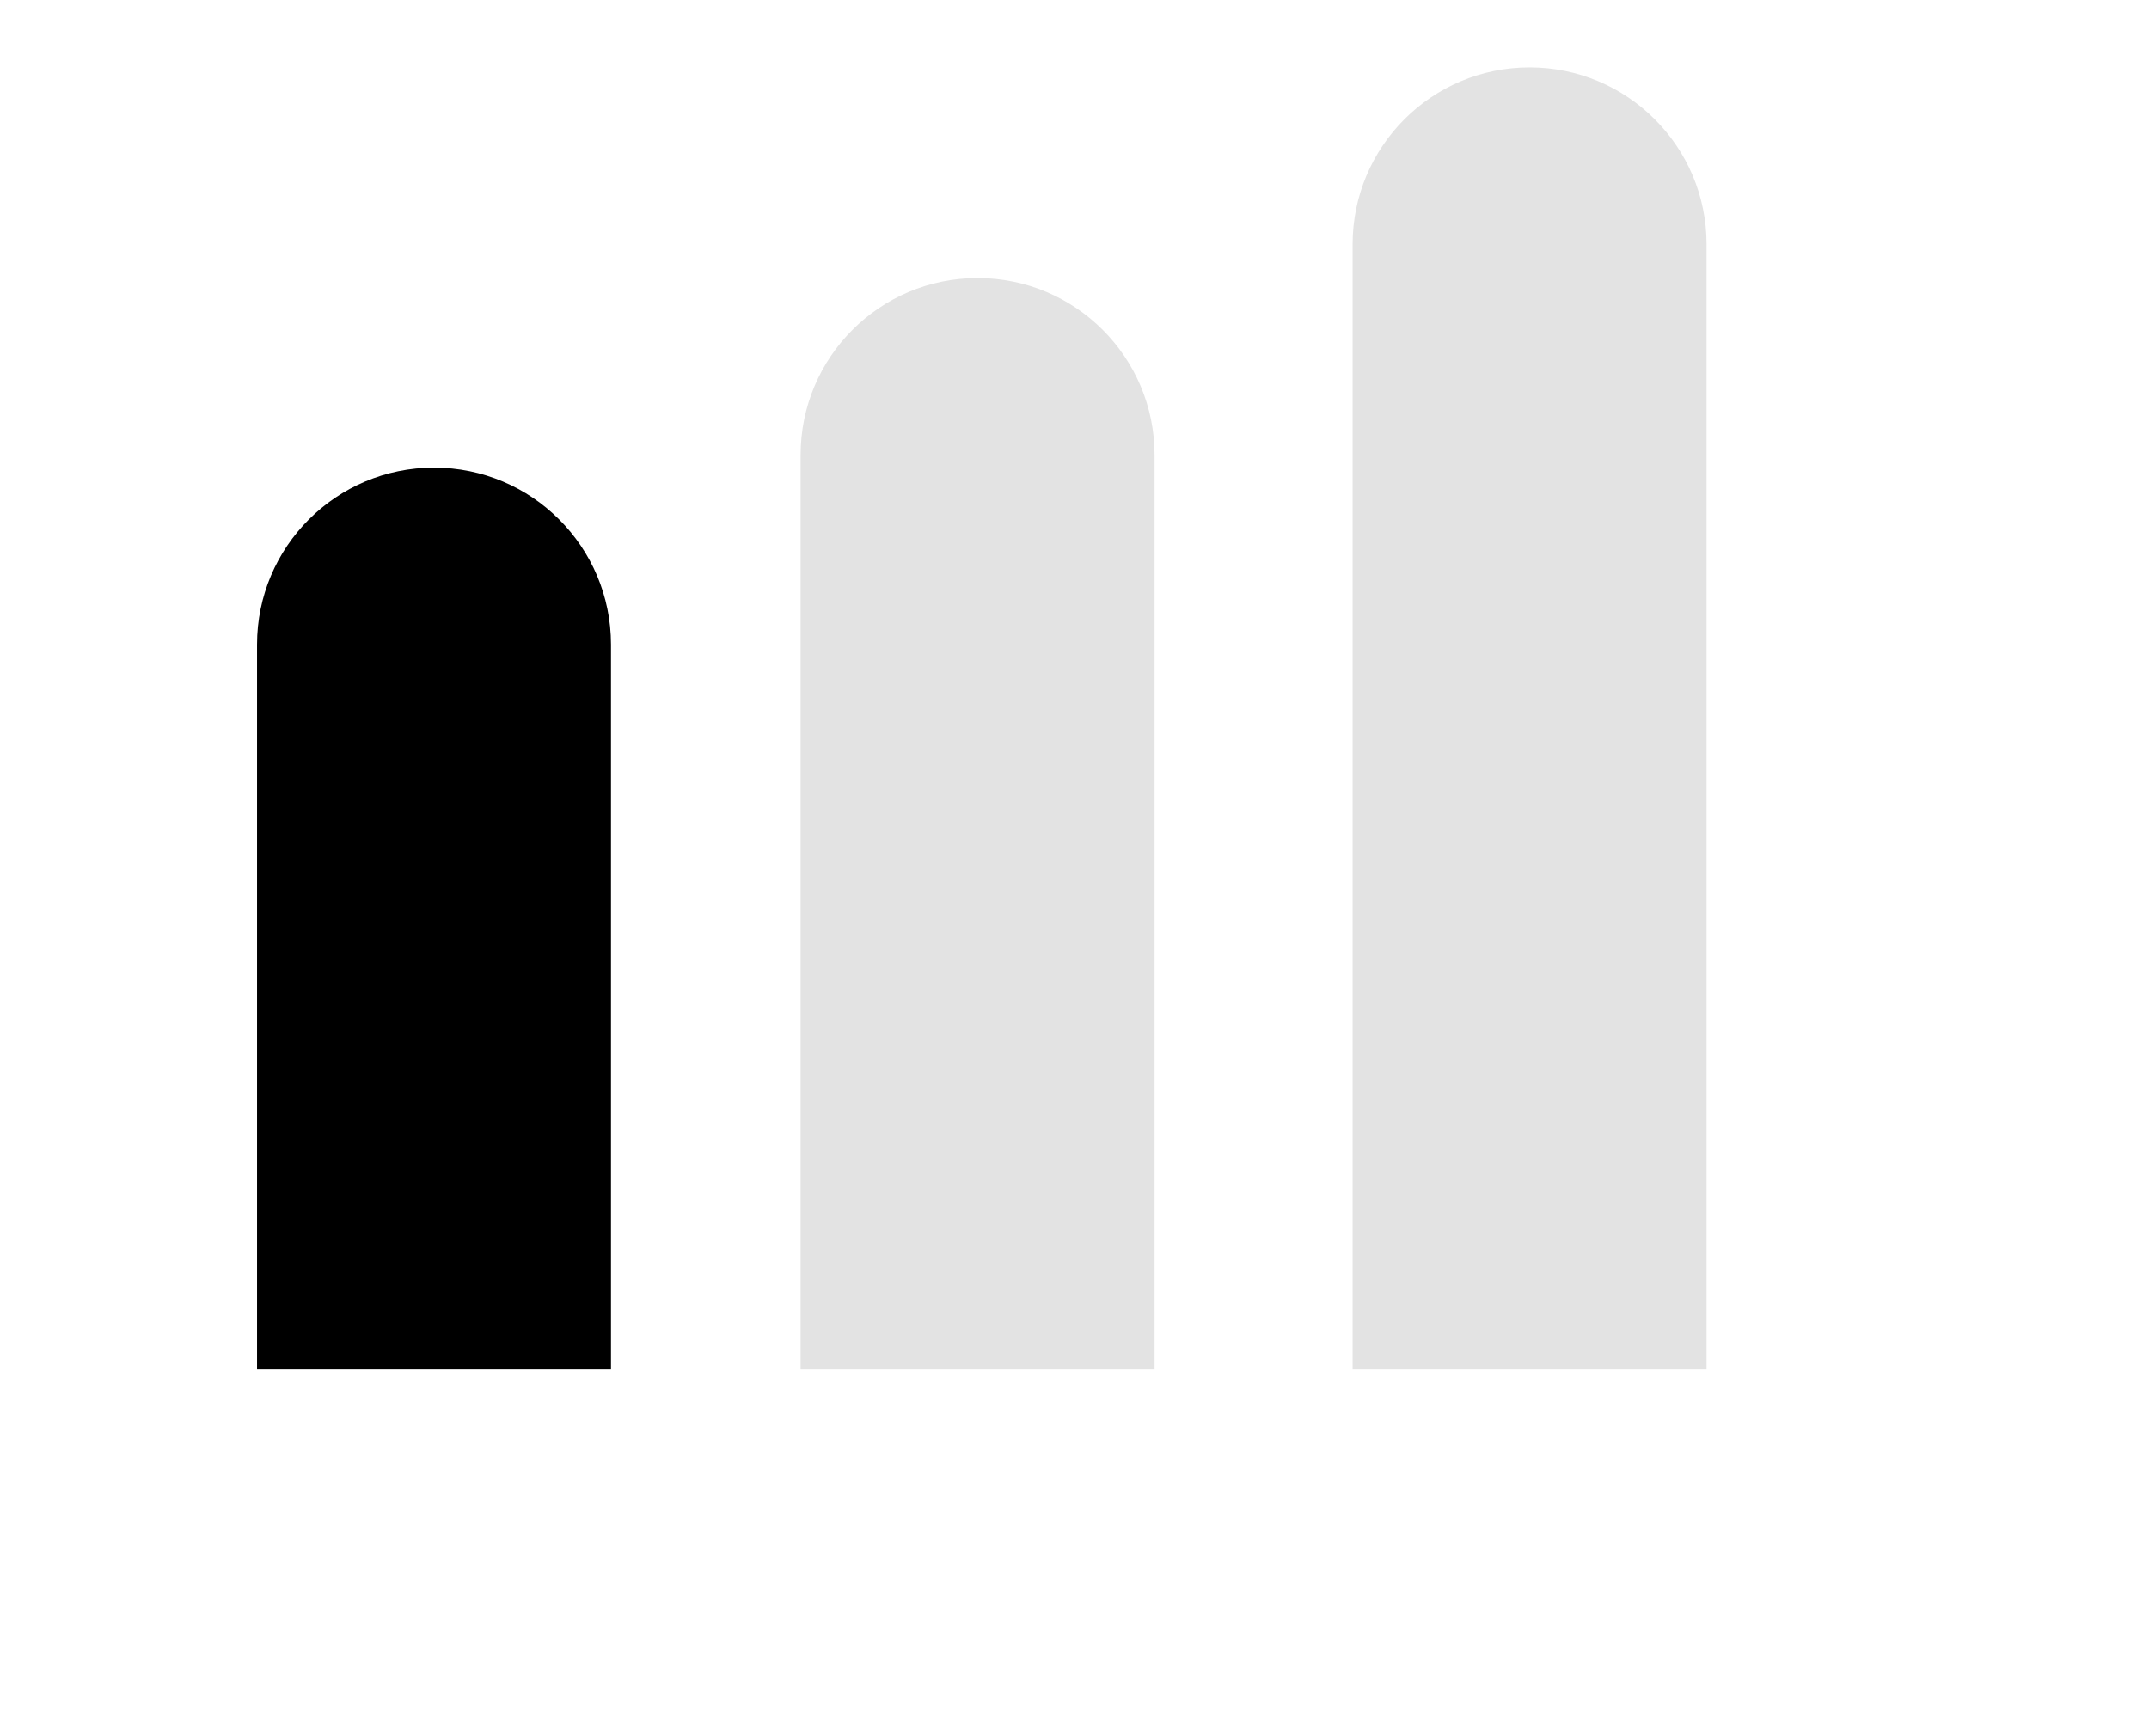
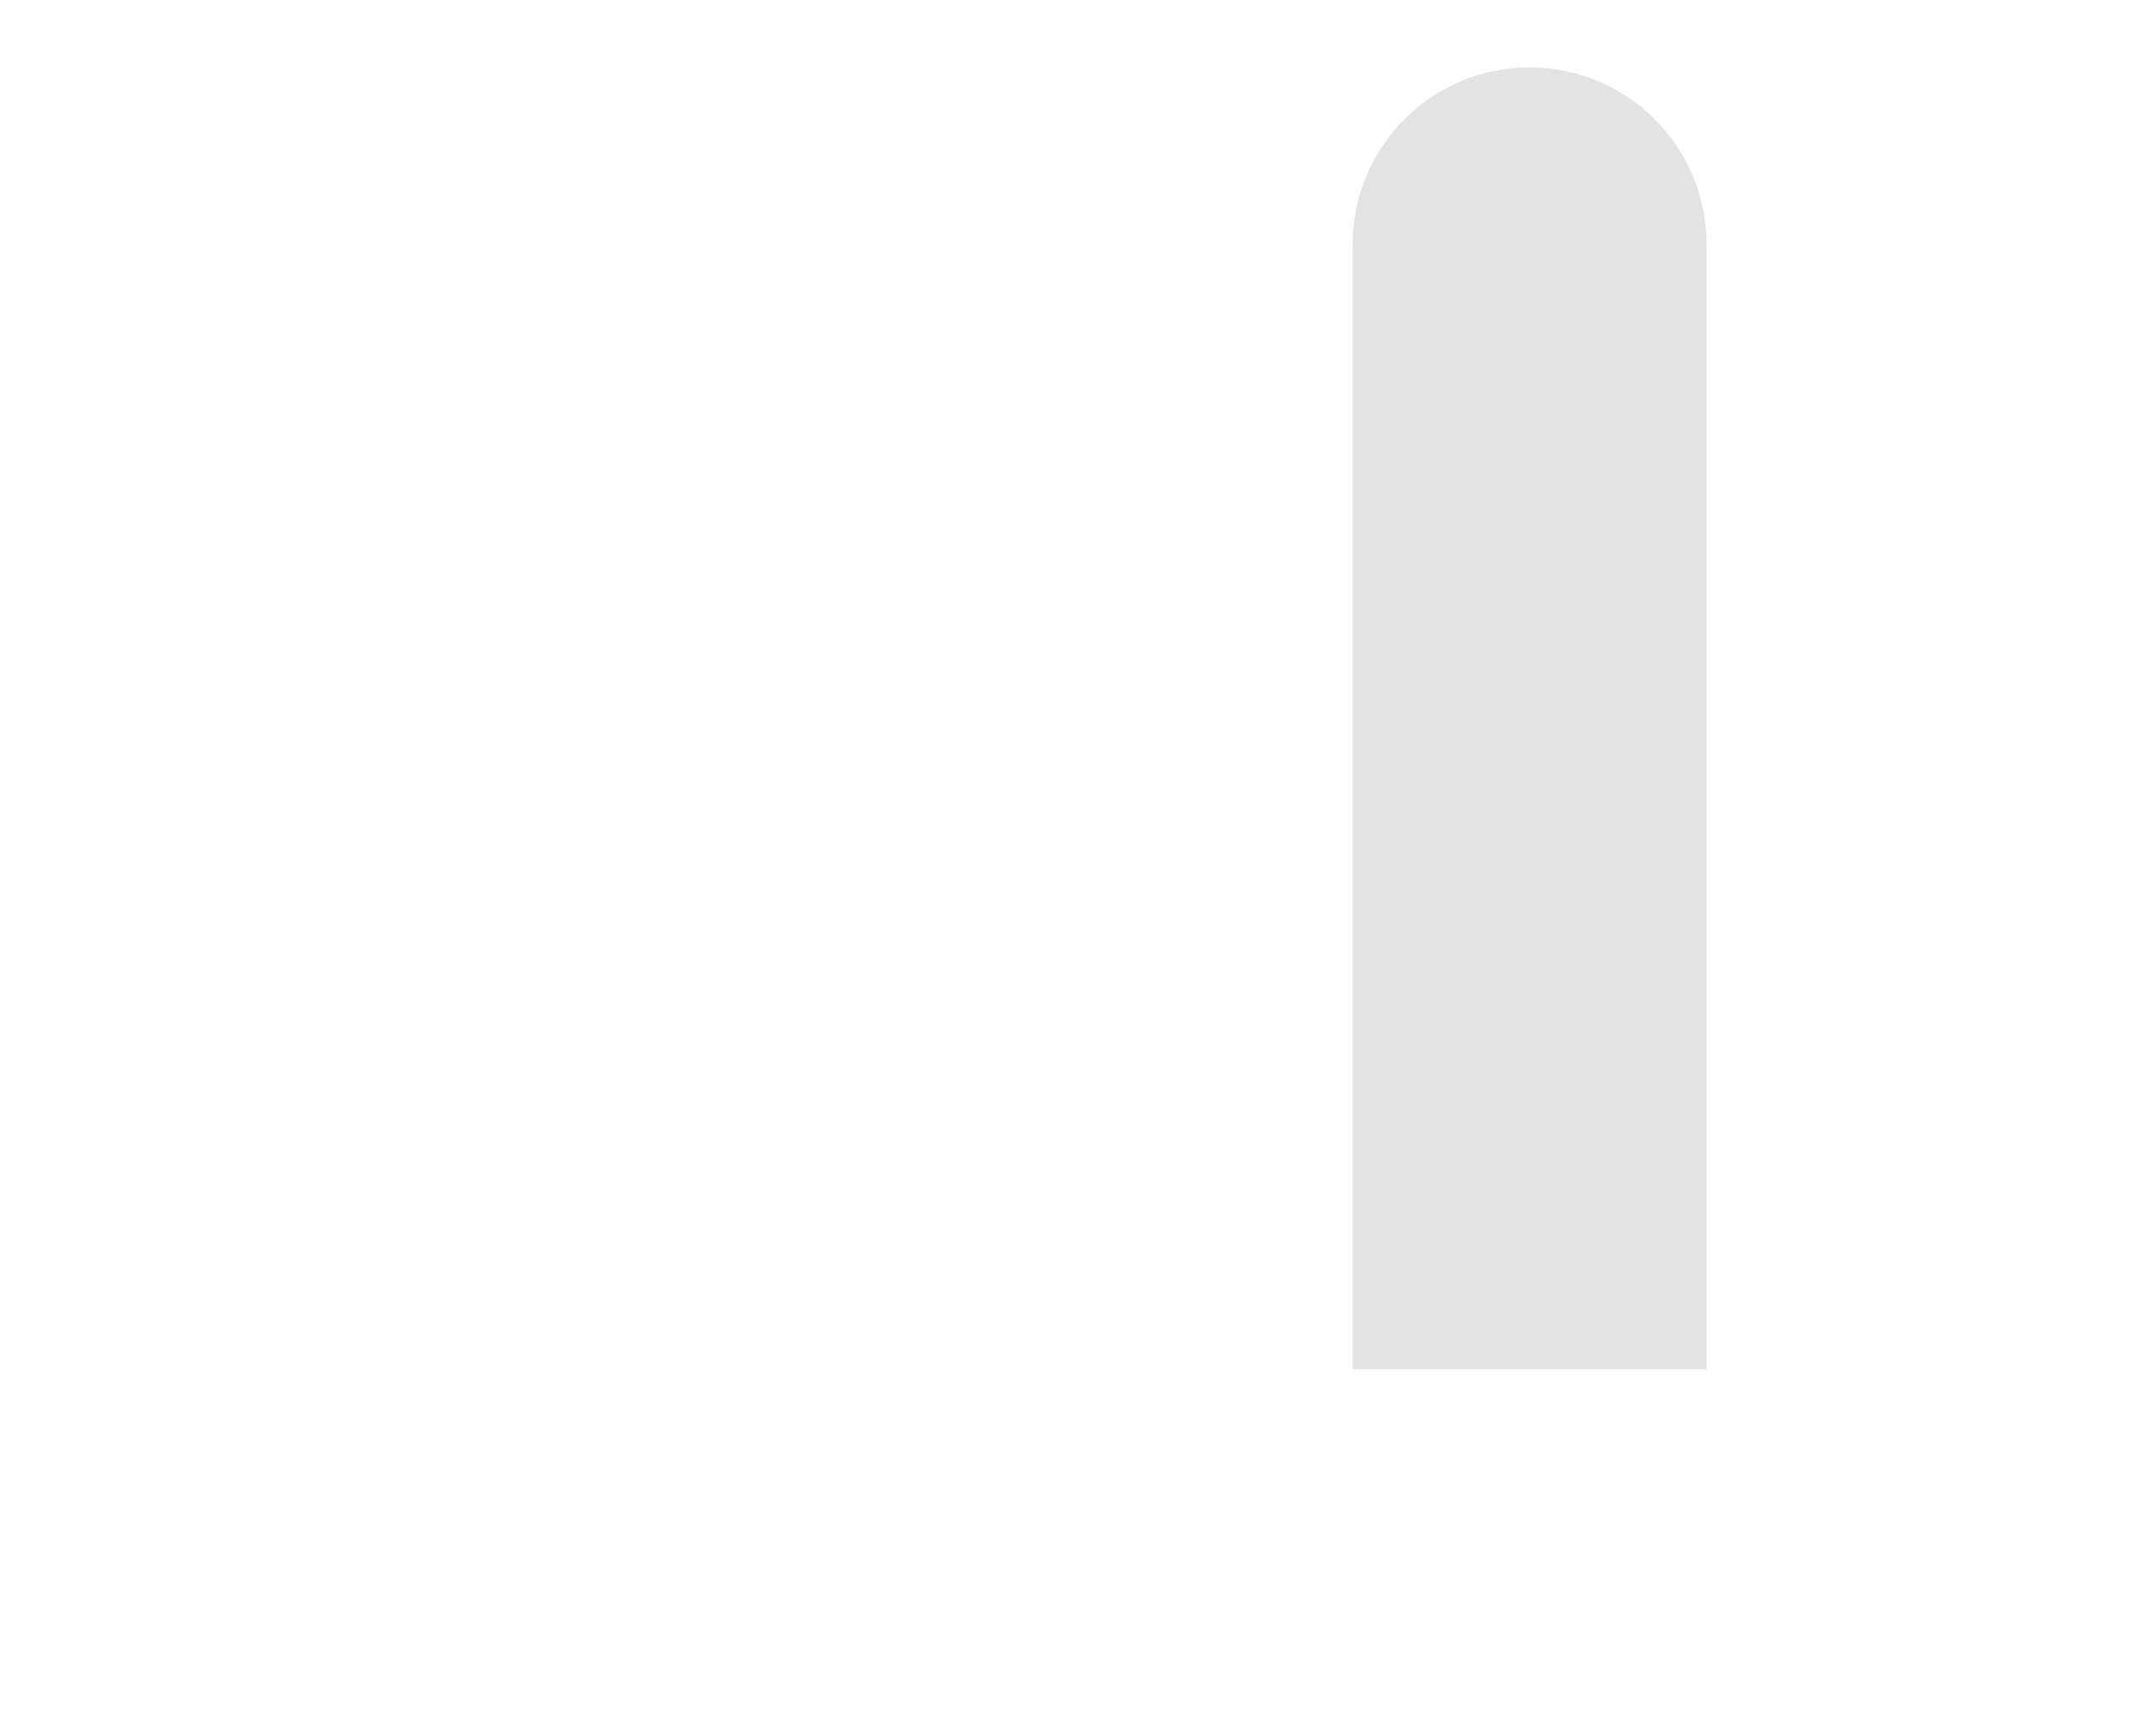
<svg xmlns="http://www.w3.org/2000/svg" fill="none" viewBox="0 0 510 412" height="412" width="510">
-   <path fill="black" d="M61 153C61 129.804 79.804 111 103 111C126.196 111 145 129.804 145 153V325H61V153Z" />
-   <path fill="#E3E3E3" d="M190 108C190 84.804 208.804 66 232 66C255.196 66 274 84.804 274 108V325H190V108Z" />
  <path fill="#E3E3E3" d="M321 58C321 34.804 339.804 16 363 16C386.196 16 405 34.804 405 58V325H321V58Z" />
</svg>